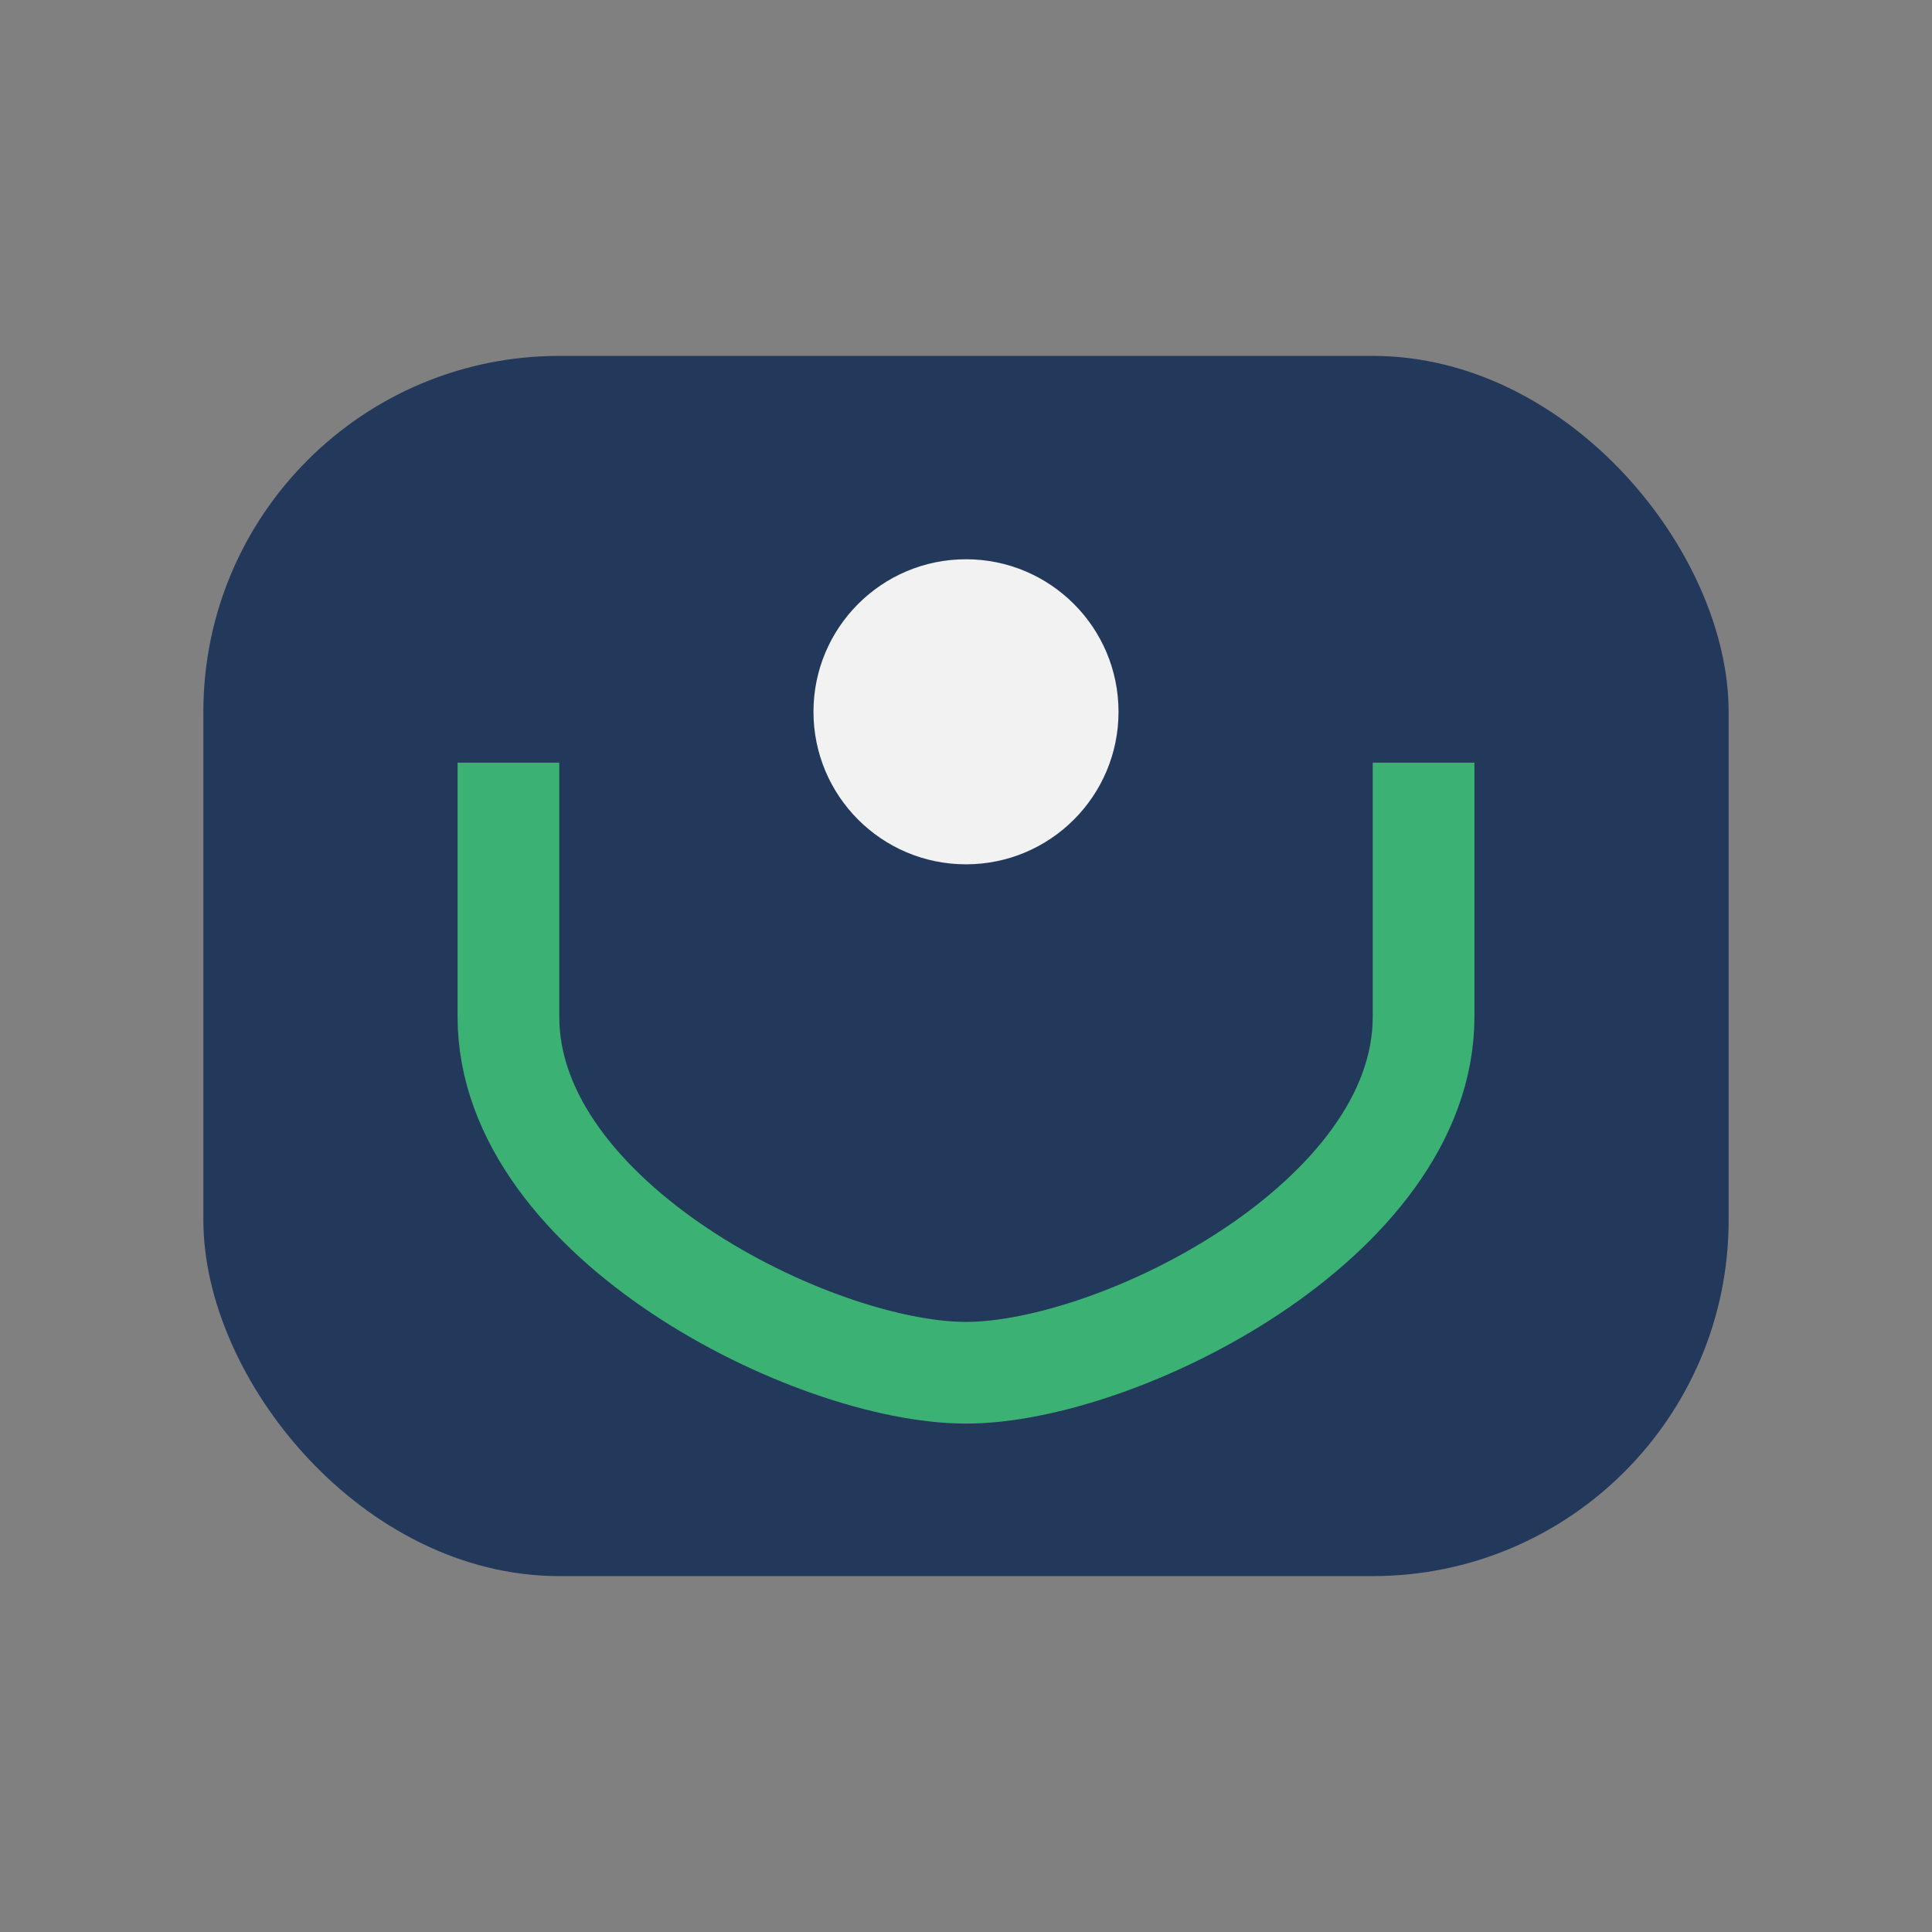
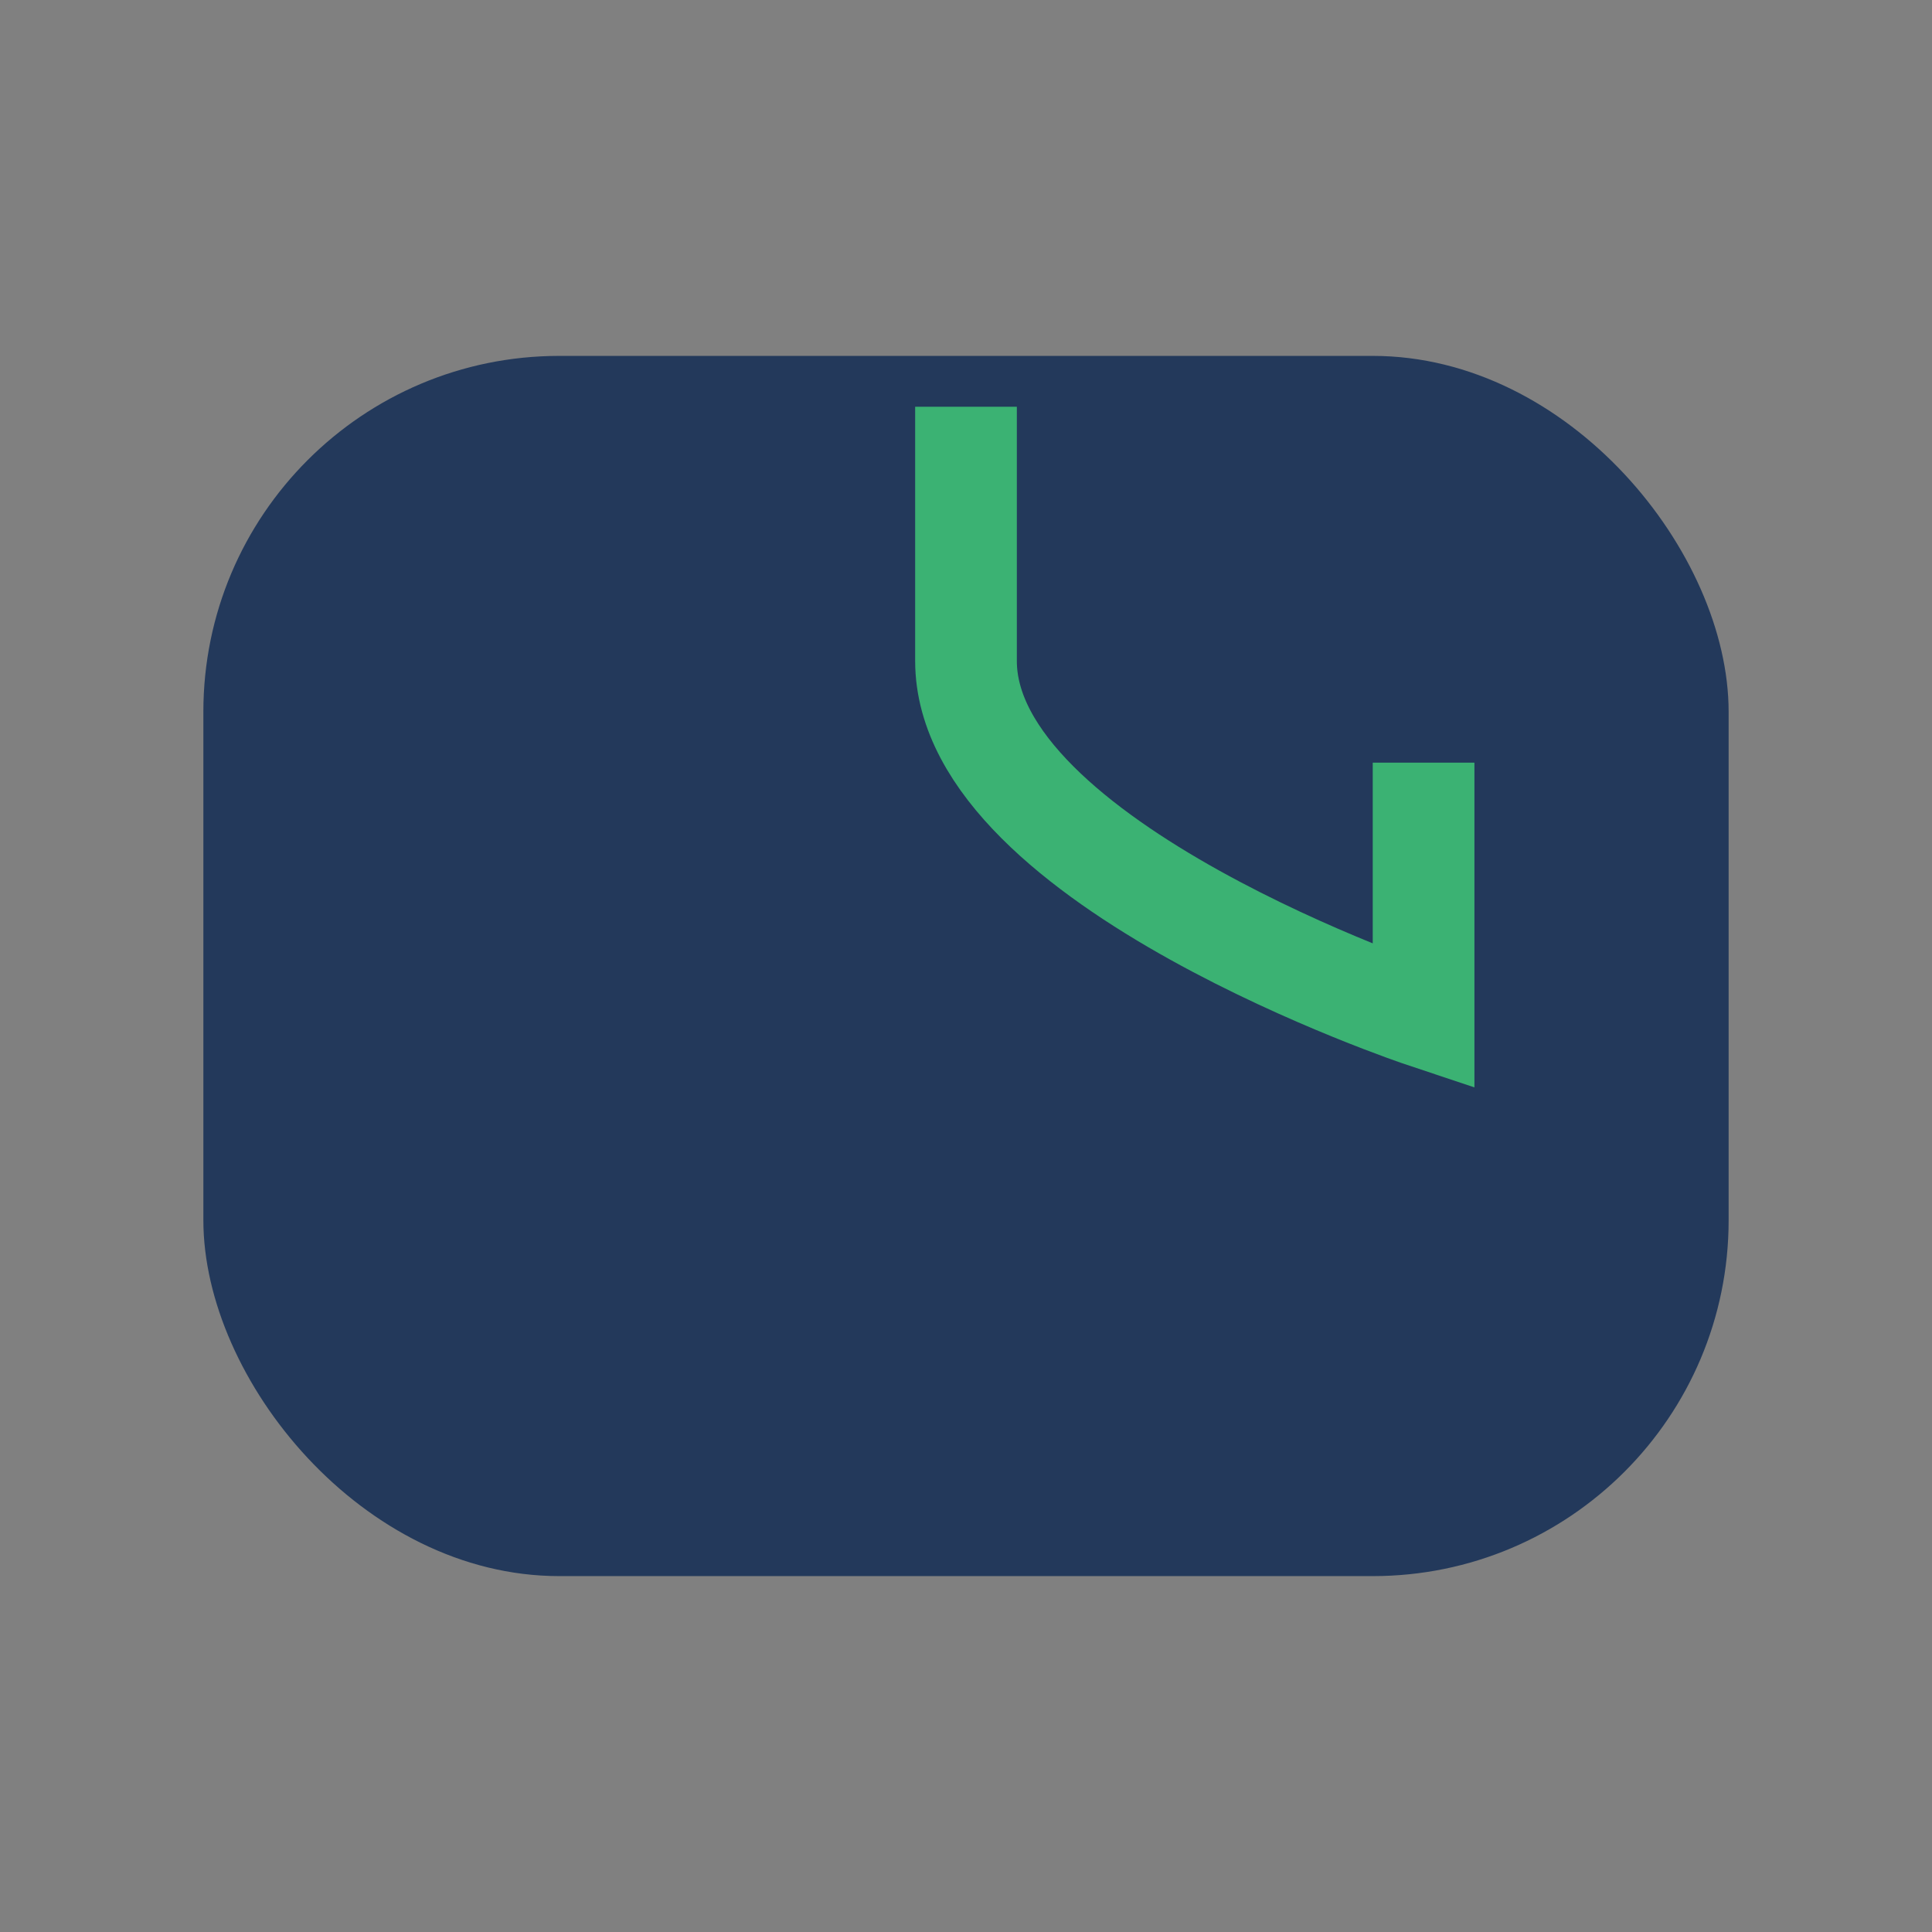
<svg xmlns="http://www.w3.org/2000/svg" width="38" height="38" viewBox="0 0 38 38">
  <rect x="0" y="0" width="38" height="38" fill="#808080" stroke="none" />
  <rect x="4" y="7" width="30" height="24" rx="7" fill="#23395B" />
-   <path d="M28 15v5c0 4-6 7-9 7s-9-3-9-7v-5" stroke="#3BB273" stroke-width="2" fill="none" />
-   <circle cx="19" cy="14" r="3" fill="#F2F2F2" />
+   <path d="M28 15v5s-9-3-9-7v-5" stroke="#3BB273" stroke-width="2" fill="none" />
</svg>